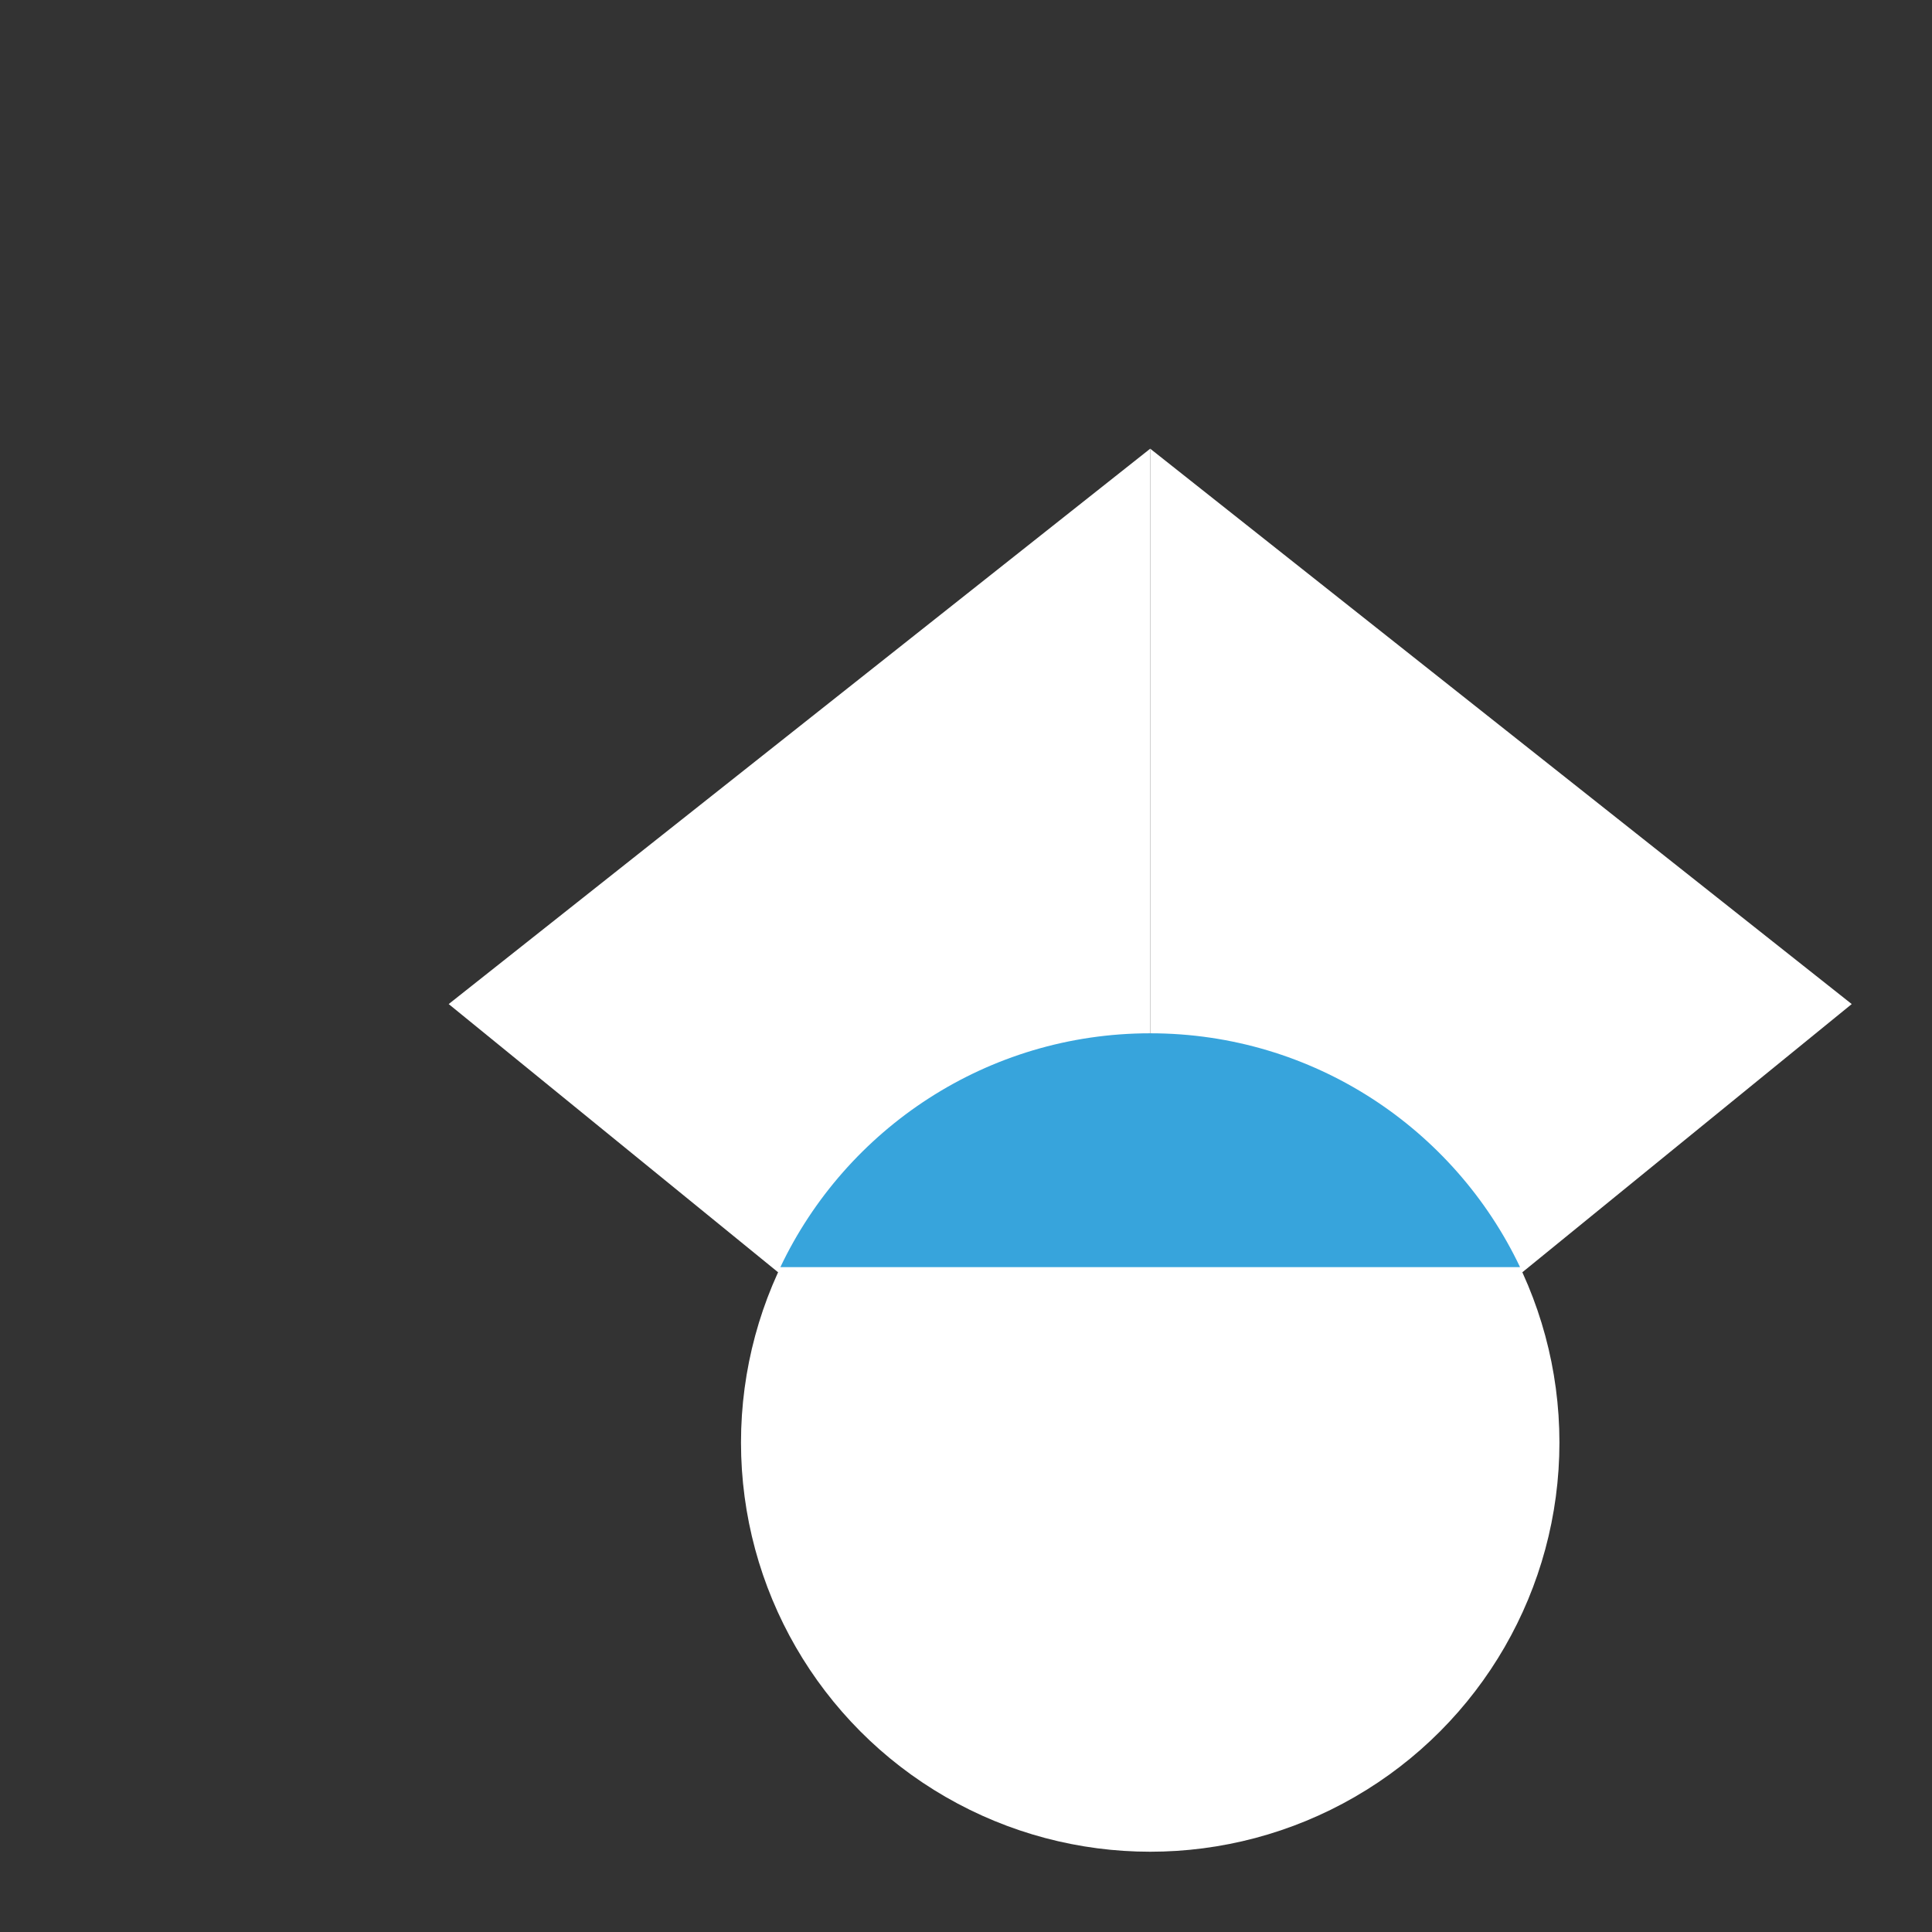
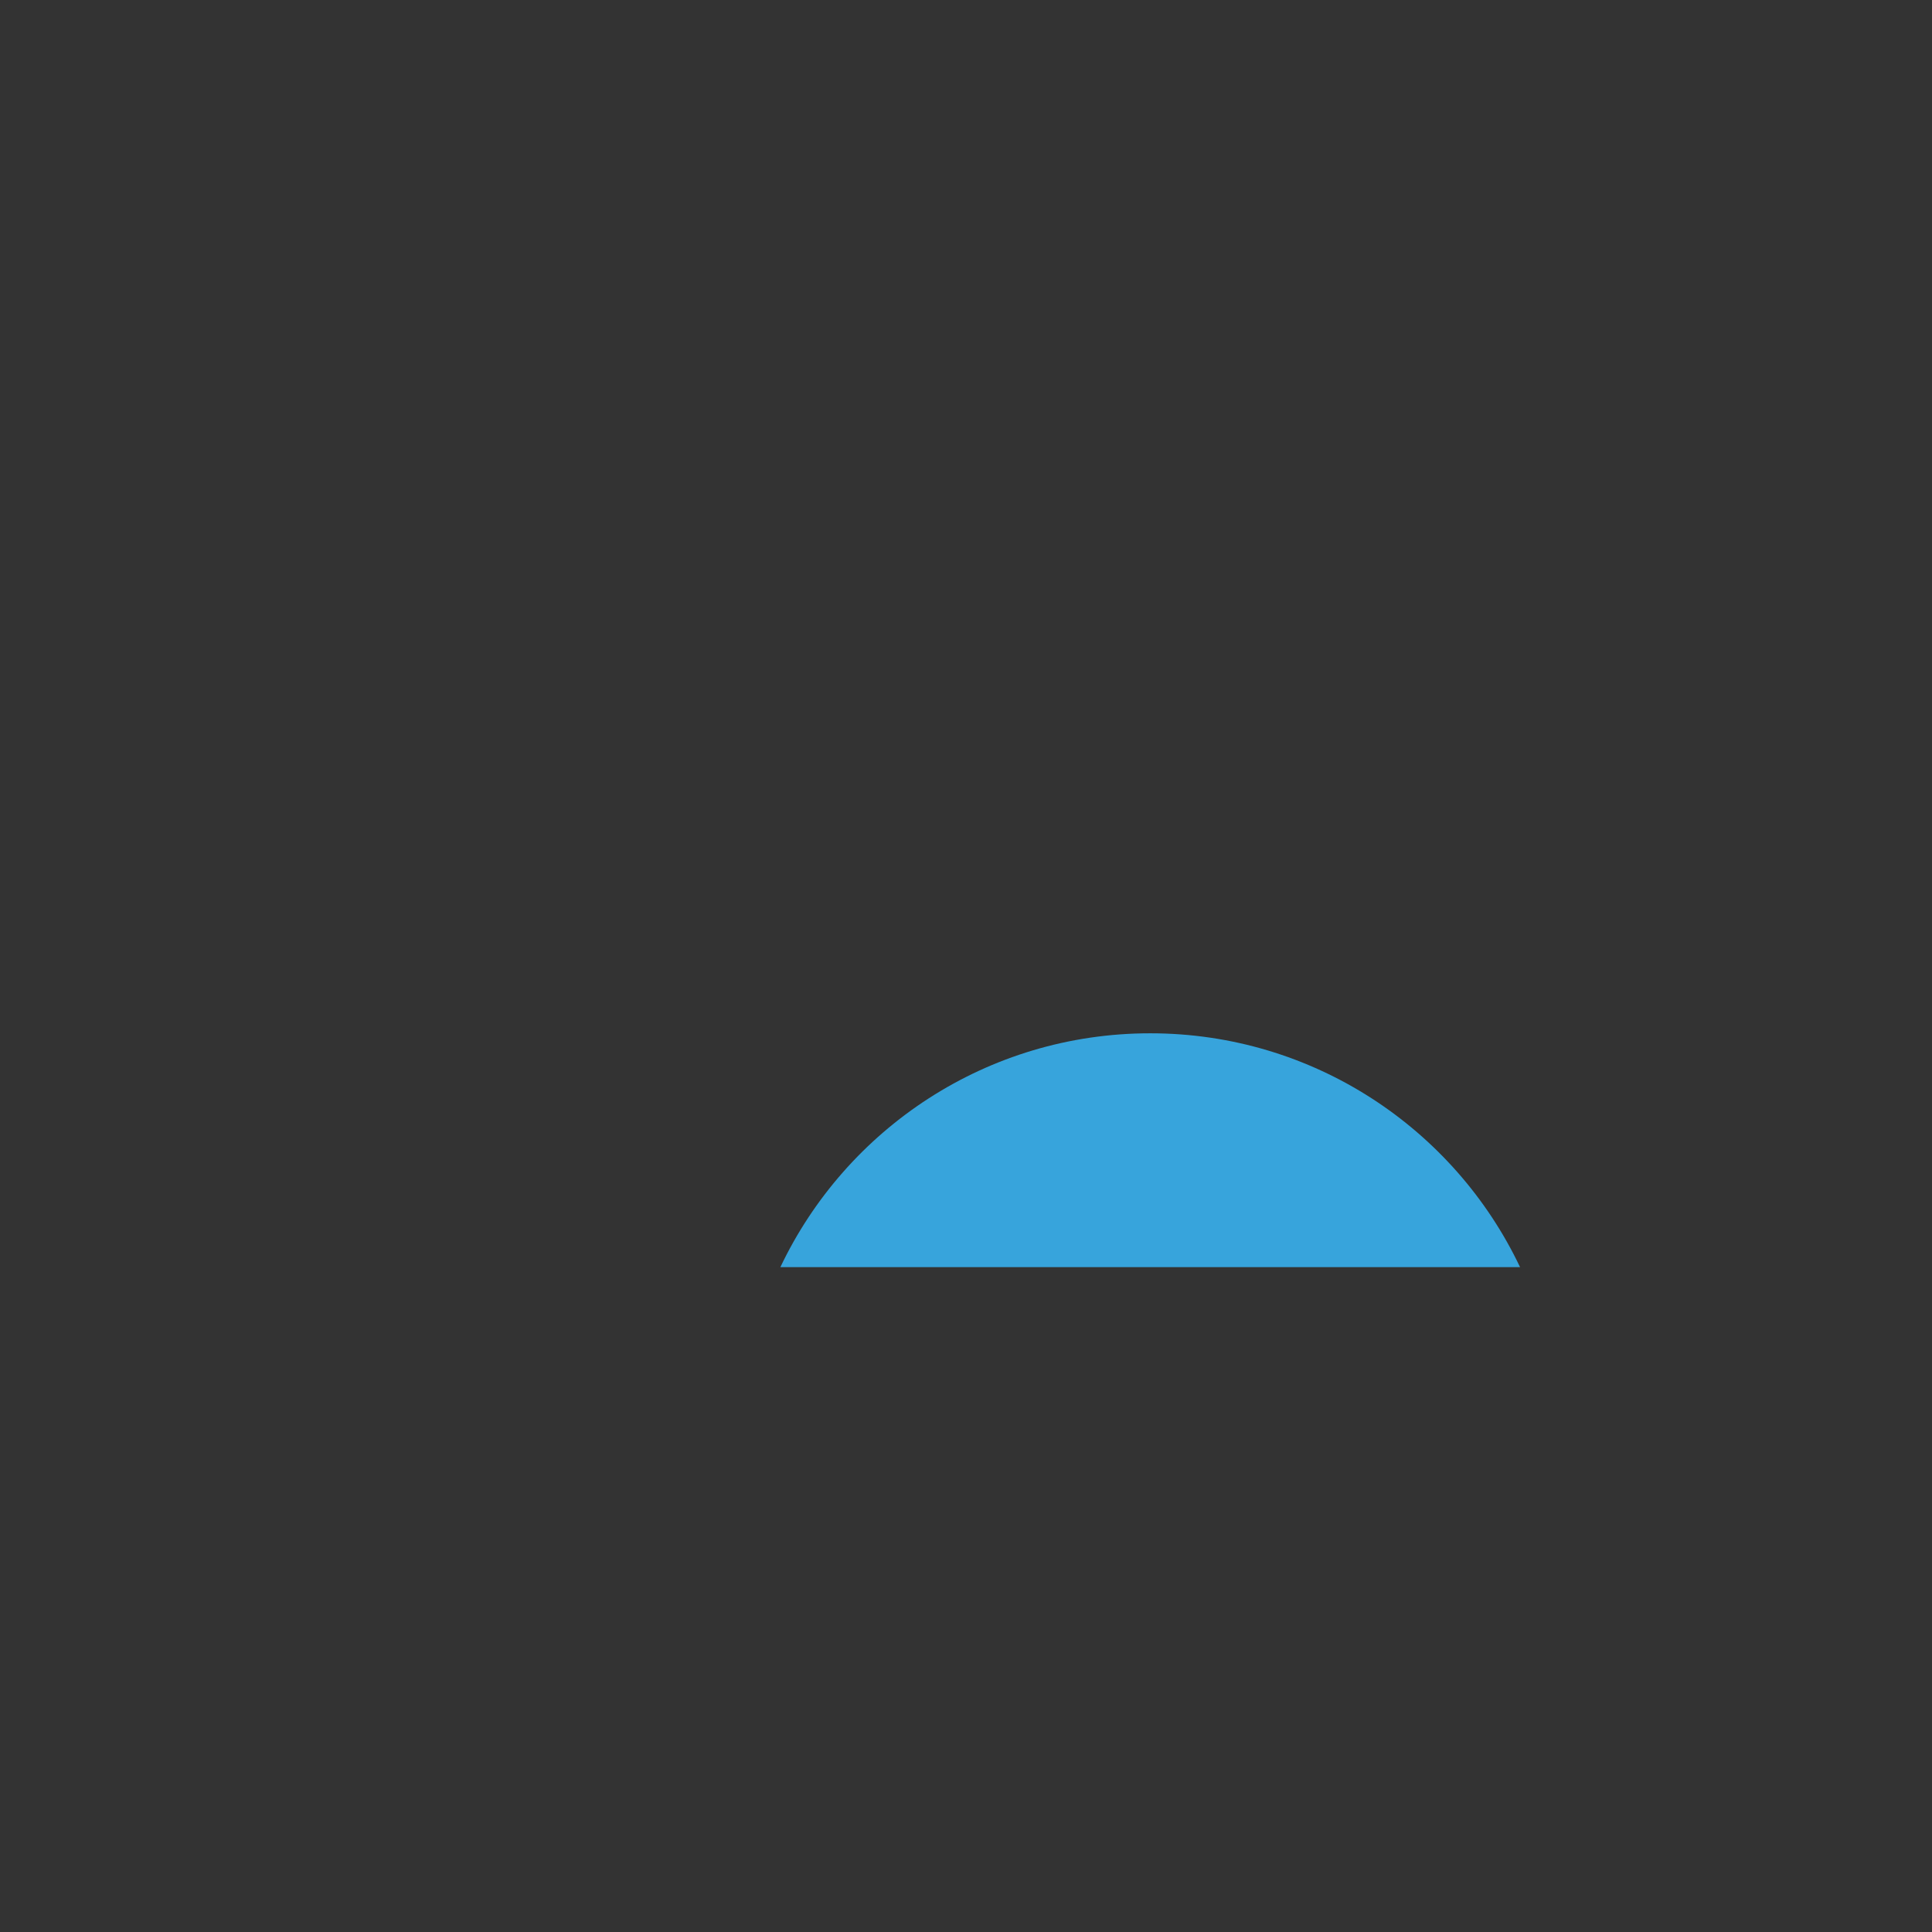
<svg xmlns="http://www.w3.org/2000/svg" version="1.1" id="Layer_1" x="0px" y="0px" width="500px" height="500px" viewBox="0 0 430 430" style="enable-background:new 0 0 500 500;" xml:space="preserve">
  <rect x="0" y="0" width="430" height="430" fill="#333333" stroke="none" />
  <g>
-     <path fill="#FFFFFF" d="M256,350.607L99.865,223.472L256,99.865V350.607z" />
-     <path fill="#FFFFFF" d="M256,350.607l156.135-127.135L256,99.865V350.607z" />
-     <circle fill="#FFFFFF" cx="256" cy="321.056" r="91.078" />
    <path fill="#37a4dc" d="M173.686,282.022c14.619-30.771,45.982-52.045,82.314-52.045s67.695,21.274,82.314,52.045H173.686z" />
  </g>
</svg>